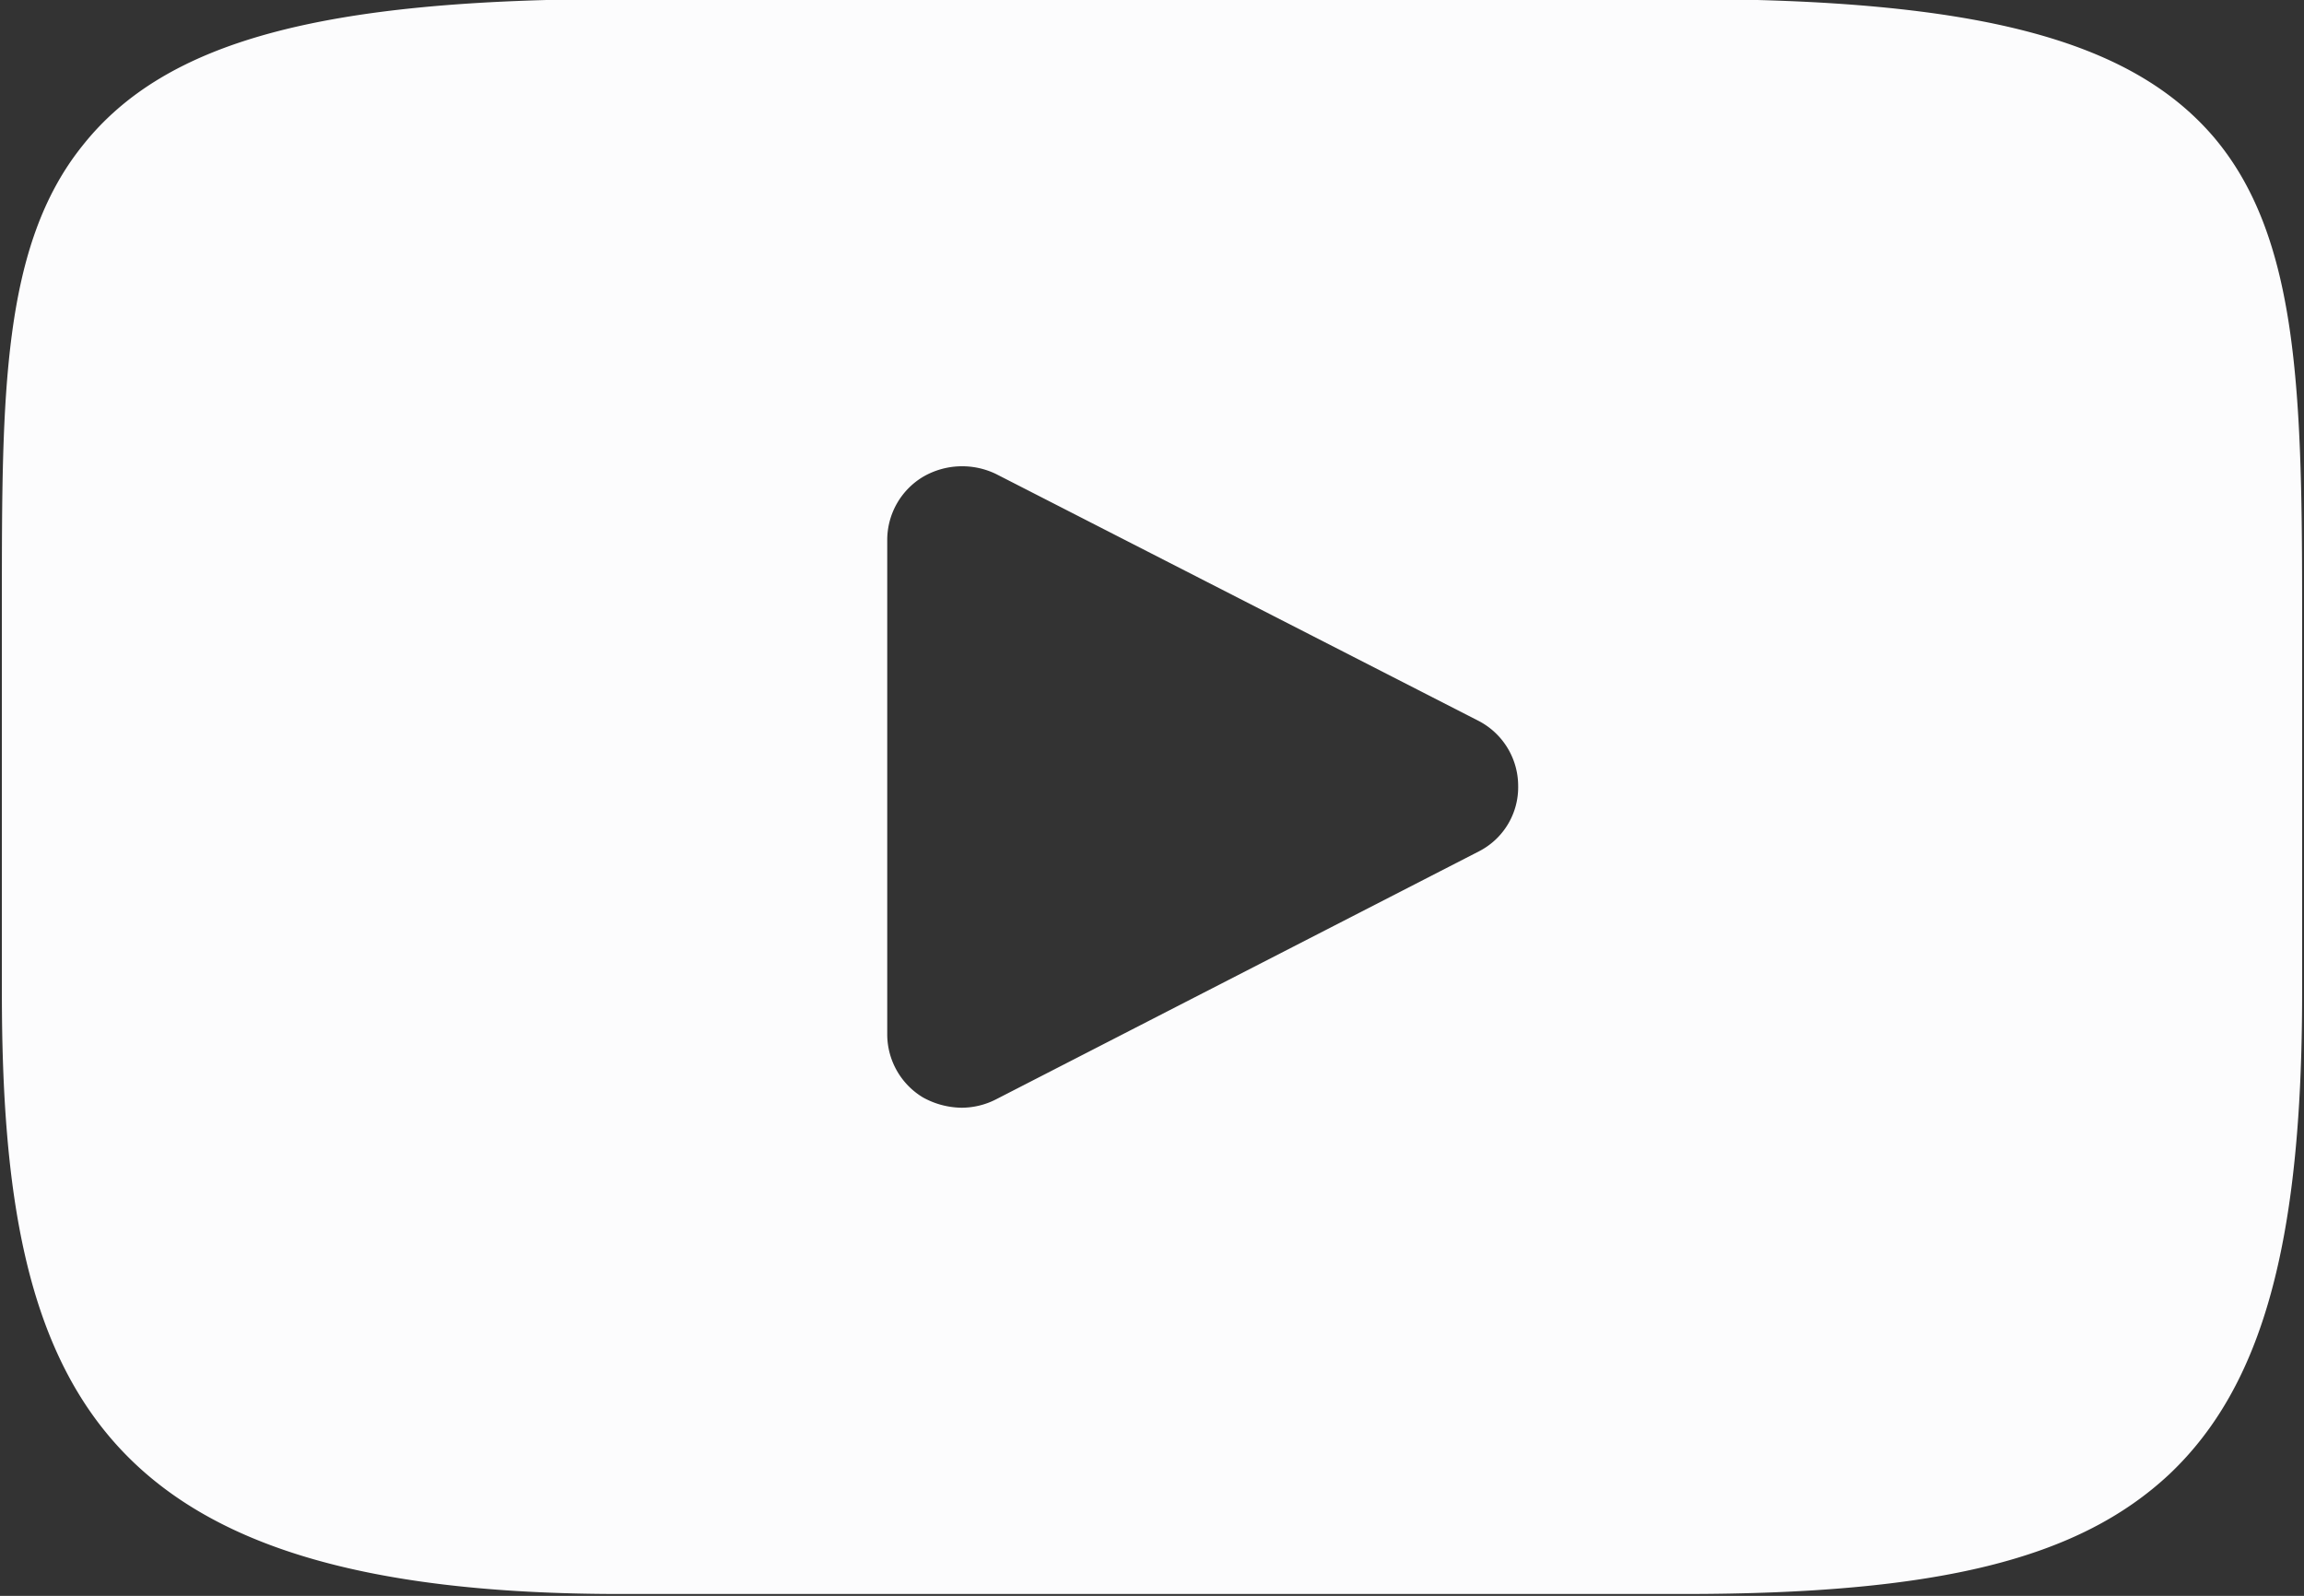
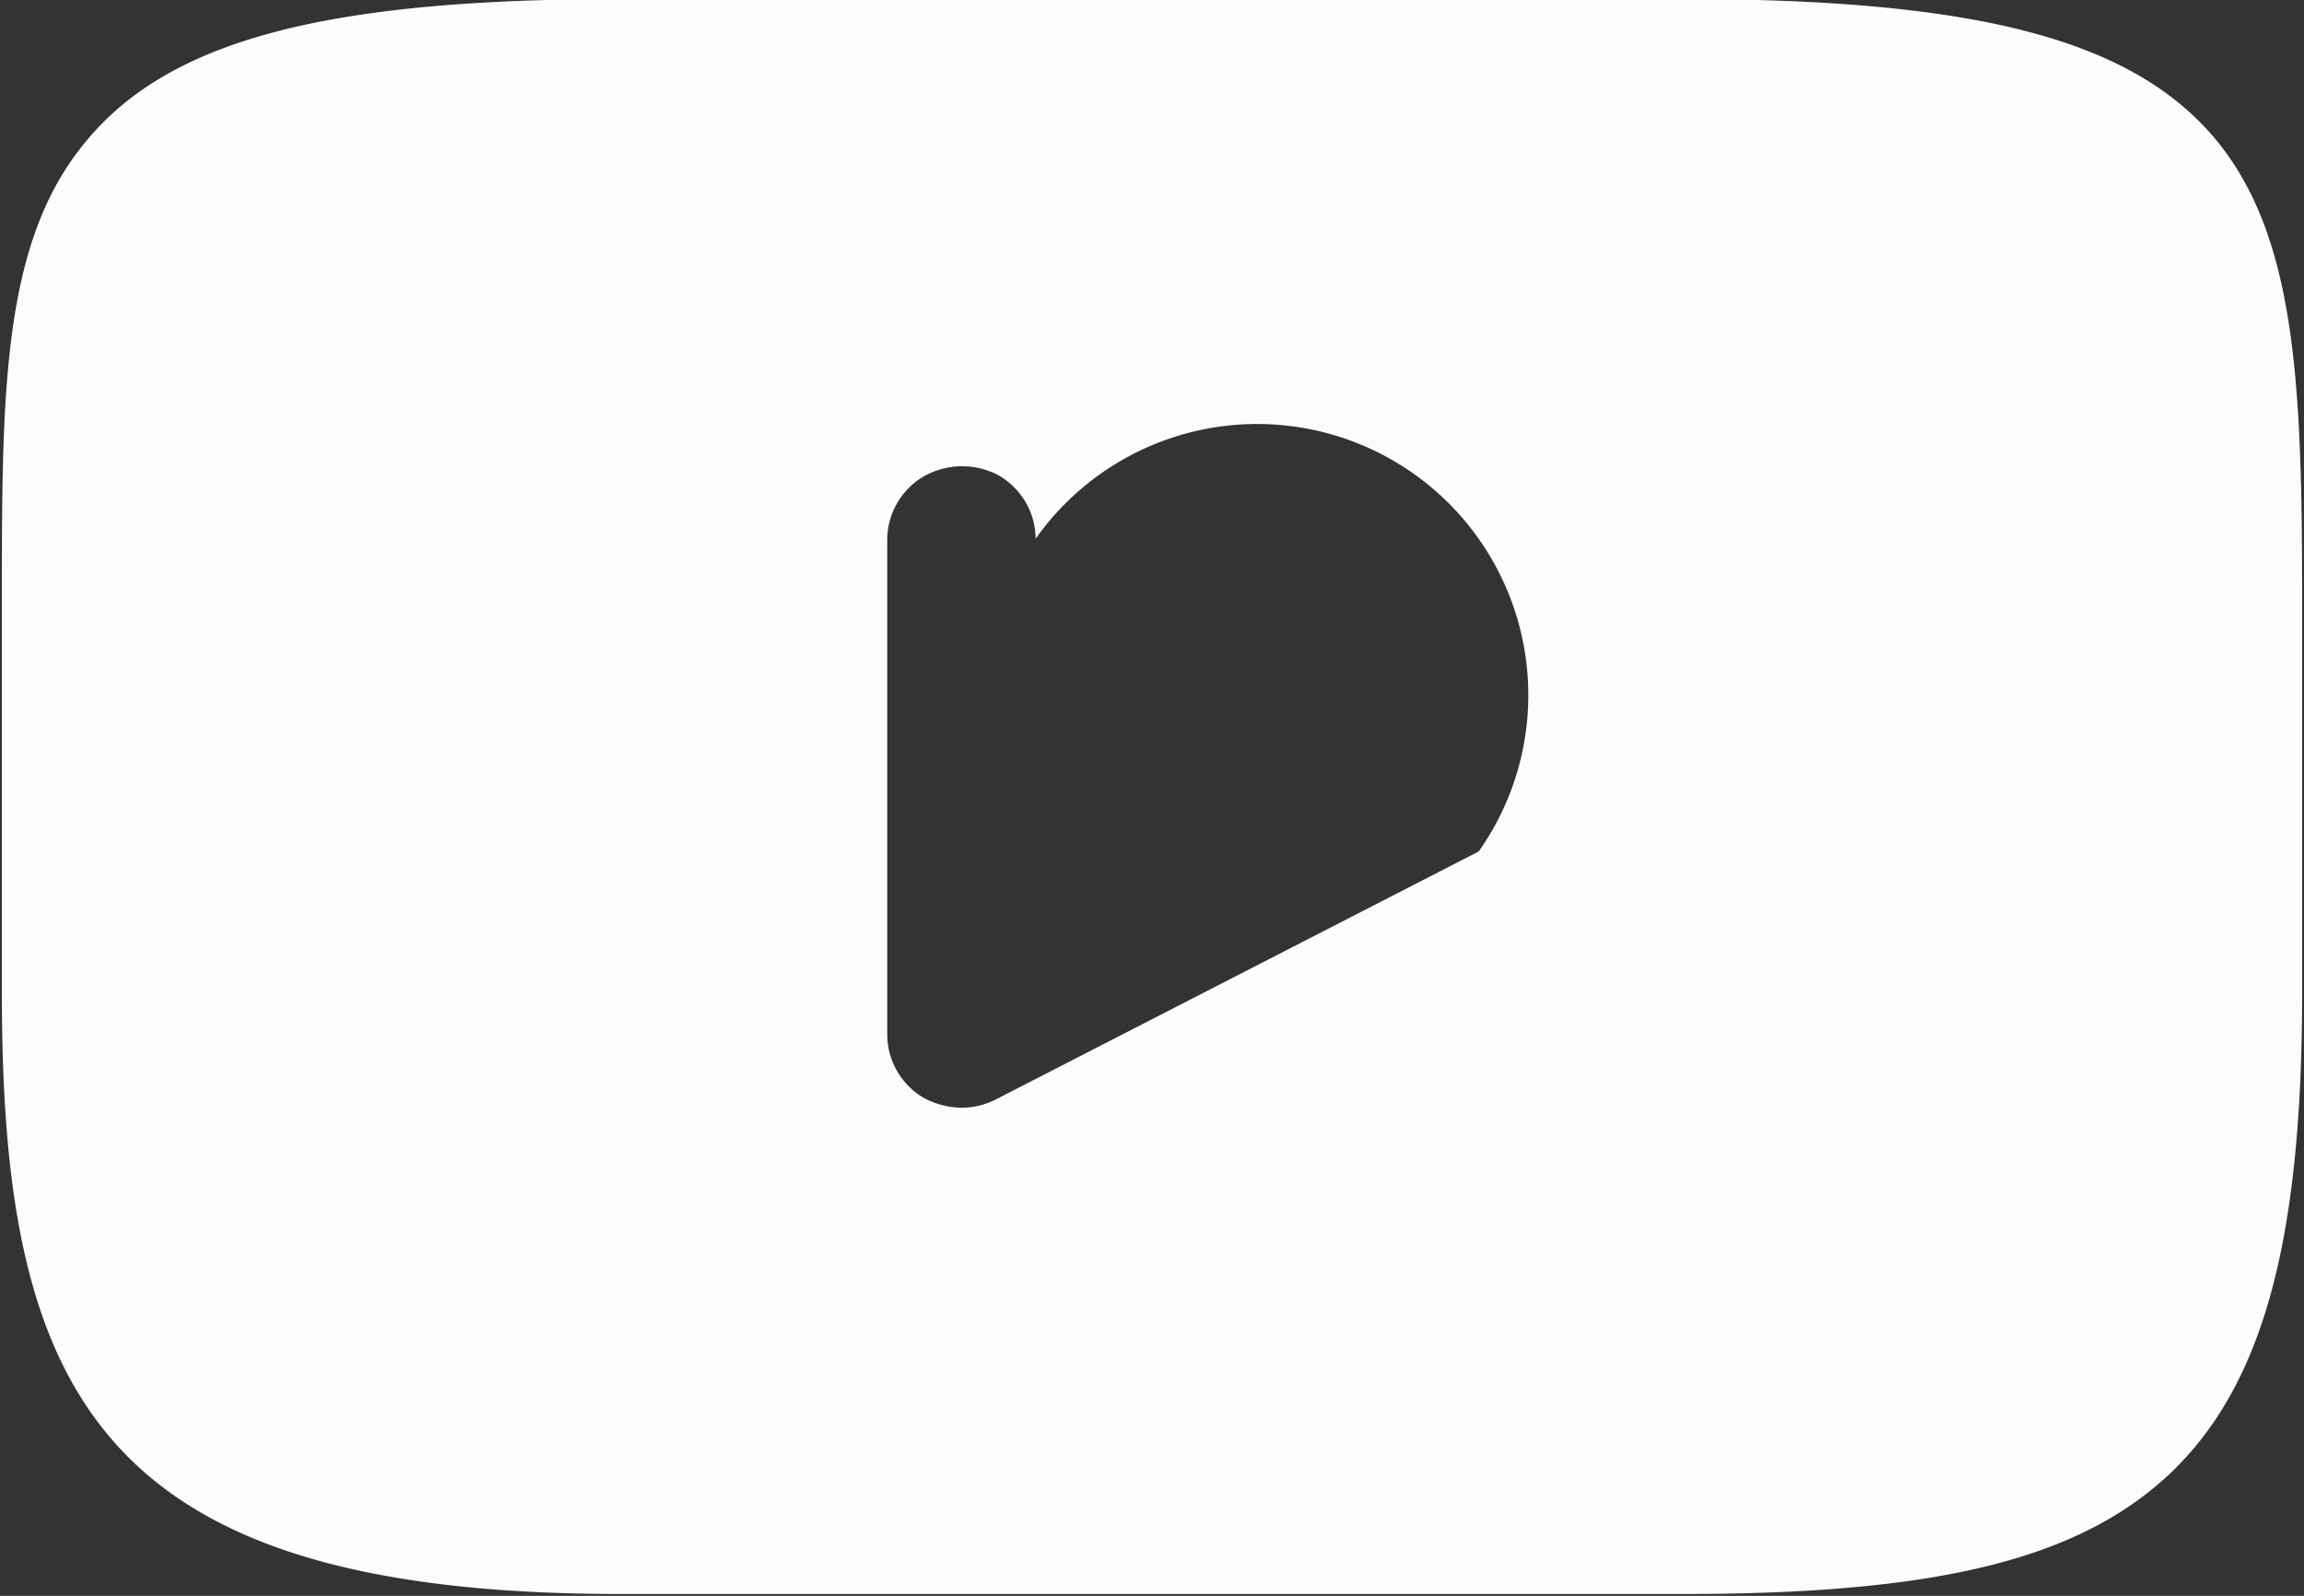
<svg xmlns="http://www.w3.org/2000/svg" width="24.54" height="17" viewBox="0 0 24.54 17">
  <rect x="0" y="0" width="24.54" height="17" fill="#333333" stroke="none" />
  <defs>
    <style>
      .cls-1 {
        fill: #fcfcfd;
        fill-rule: evenodd;
      }
    </style>
  </defs>
-   <path class="cls-1" d="M1226.91,5714.7c-0.89-1.03-2.52-1.46-5.64-1.46h-11.32c-3.19,0-4.85.45-5.73,1.56-0.86,1.07-.86,2.66-0.86,4.85v4.18c0,4.25,1.02,6.4,6.59,6.4h11.32c2.71,0,4.21-.37,5.18-1.28,0.99-.94,1.41-2.47,1.41-5.12v-4.18C1227.86,5717.34,1227.8,5715.74,1226.91,5714.7Zm-7.82,7.62-5.14,2.64a0.808,0.808,0,0,1-.37.09,0.869,0.869,0,0,1-.41-0.11,0.785,0.785,0,0,1-.38-0.67V5719a0.785,0.785,0,0,1,.38-0.67,0.829,0.829,0,0,1,.78-0.03l5.14,2.63a0.781,0.781,0,0,1,.42.69A0.767,0.767,0,0,1,1219.09,5722.32Z" transform="translate(-1203.34 -5713.25)" />
+   <path class="cls-1" d="M1226.91,5714.7c-0.89-1.03-2.52-1.46-5.64-1.46h-11.32c-3.19,0-4.85.45-5.73,1.56-0.86,1.07-.86,2.66-0.86,4.85v4.18c0,4.25,1.02,6.4,6.59,6.4h11.32c2.71,0,4.21-.37,5.18-1.28,0.99-.94,1.41-2.47,1.41-5.12v-4.18C1227.86,5717.34,1227.8,5715.74,1226.91,5714.7Zm-7.82,7.62-5.14,2.64a0.808,0.808,0,0,1-.37.09,0.869,0.869,0,0,1-.41-0.11,0.785,0.785,0,0,1-.38-0.67V5719a0.785,0.785,0,0,1,.38-0.67,0.829,0.829,0,0,1,.78-0.03a0.781,0.781,0,0,1,.42.69A0.767,0.767,0,0,1,1219.09,5722.32Z" transform="translate(-1203.34 -5713.25)" />
</svg>